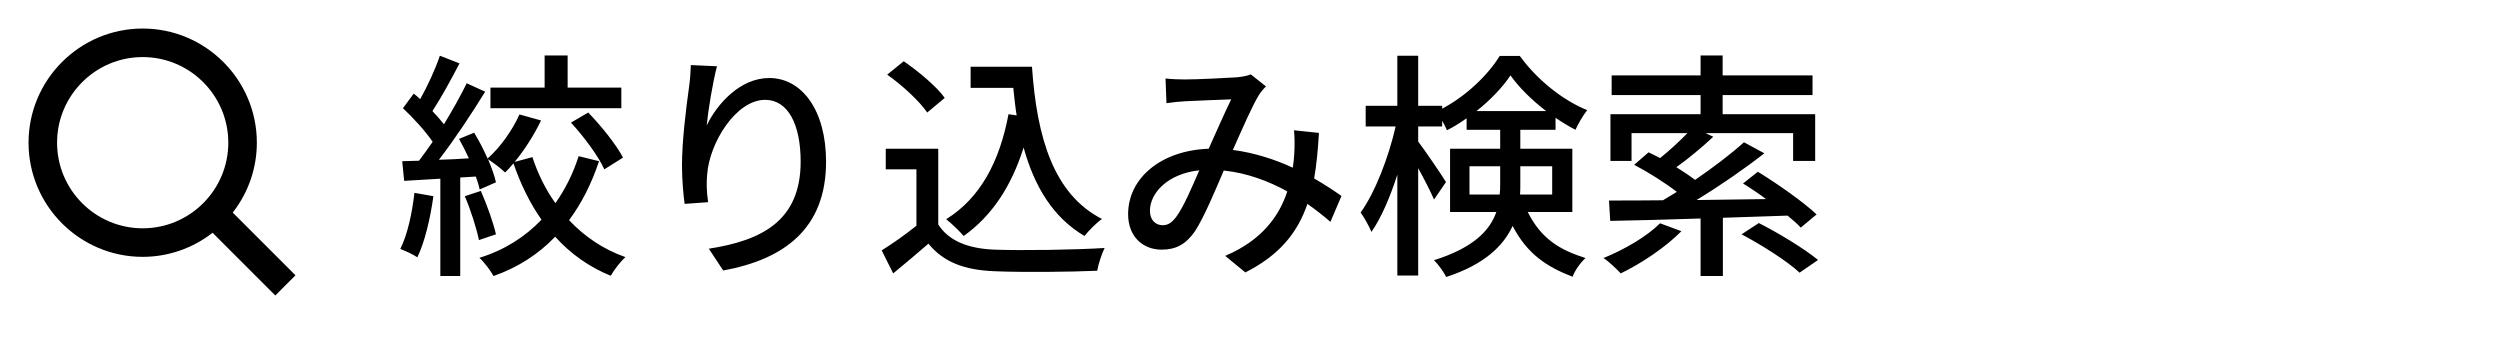
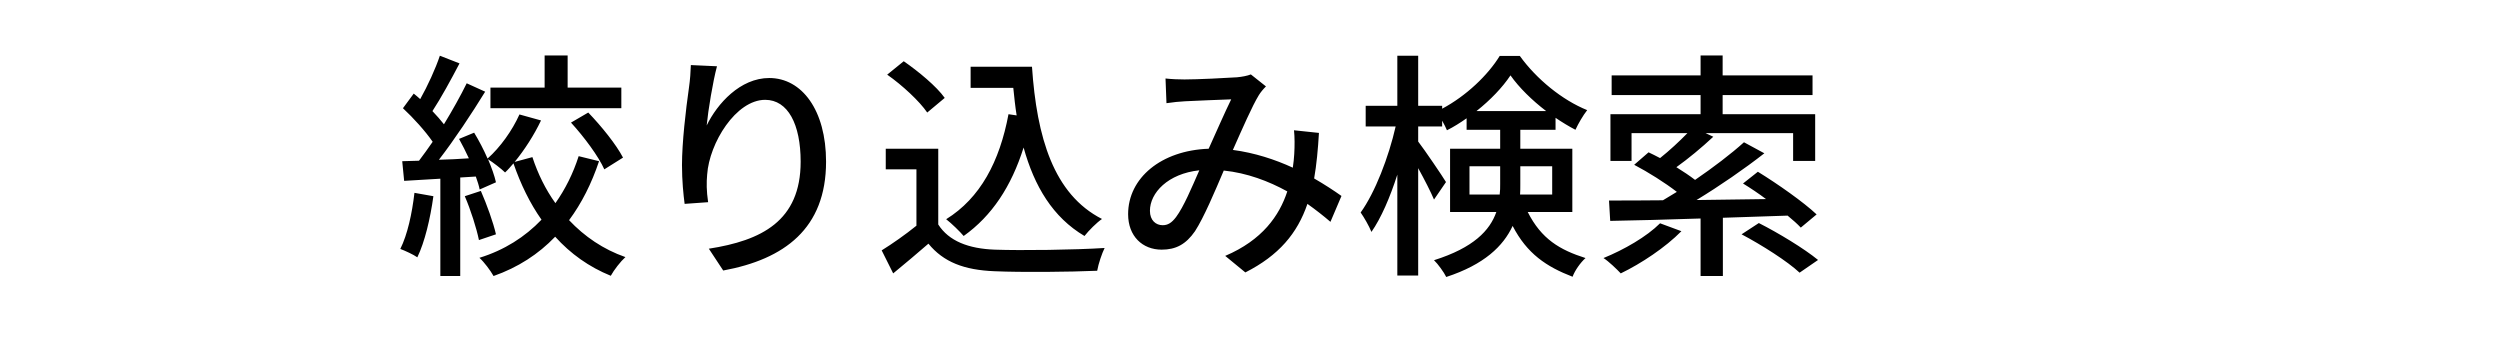
<svg xmlns="http://www.w3.org/2000/svg" width="146" height="20" viewBox="0 0 146 20" fill="none">
-   <path d="M8.333 15C9.812 15 11.249 14.505 12.414 13.593L16.078 17.257L17.256 16.078L13.592 12.415C14.504 11.25 15 9.813 15 8.333C15 4.658 12.009 1.667 8.333 1.667C4.657 1.667 1.667 4.658 1.667 8.333C1.667 12.009 4.657 15 8.333 15ZM8.333 3.333C11.091 3.333 13.333 5.576 13.333 8.333C13.333 11.091 11.091 13.333 8.333 13.333C5.576 13.333 3.333 11.091 3.333 8.333C3.333 5.576 5.576 3.333 8.333 3.333Z" fill="black" />
  <path d="M36.286 5.116H33.15V3.24H31.806V5.116H28.642V6.32H36.286V5.116ZM33.346 7.16C34.116 8 34.956 9.134 35.292 9.89L36.384 9.204C35.992 8.448 35.124 7.37 34.354 6.572L33.346 7.16ZM24.204 11.262C24.064 12.466 23.798 13.698 23.378 14.538C23.644 14.636 24.162 14.874 24.372 15.028C24.806 14.132 25.128 12.774 25.31 11.458L24.204 11.262ZM27.144 11.458C27.494 12.27 27.83 13.334 27.97 14.02L28.964 13.684C28.81 12.998 28.432 11.948 28.082 11.15L27.144 11.458ZM33.794 9.12C33.472 10.128 33.01 11.052 32.436 11.864C31.862 11.066 31.414 10.156 31.092 9.176L30.056 9.456C30.63 8.756 31.19 7.888 31.596 7.034L30.336 6.684C29.916 7.622 29.216 8.602 28.474 9.26C28.25 8.742 27.97 8.21 27.69 7.748L26.808 8.112C27.004 8.462 27.2 8.854 27.382 9.246C26.78 9.288 26.192 9.316 25.632 9.33C26.542 8.154 27.55 6.628 28.334 5.354L27.256 4.864C26.906 5.578 26.43 6.432 25.926 7.258C25.744 7.02 25.506 6.754 25.254 6.488C25.758 5.718 26.346 4.64 26.836 3.702L25.688 3.254C25.436 4.01 24.974 5.018 24.54 5.788C24.414 5.676 24.288 5.564 24.162 5.466L23.532 6.32C24.148 6.894 24.834 7.65 25.268 8.28C25.002 8.672 24.722 9.05 24.47 9.386L23.49 9.414L23.602 10.562C24.232 10.52 24.946 10.478 25.716 10.436V16.12H26.878V10.366L27.788 10.31C27.886 10.59 27.97 10.842 28.012 11.066L28.964 10.646C28.88 10.268 28.712 9.792 28.502 9.302C28.796 9.484 29.286 9.862 29.496 10.072C29.664 9.918 29.818 9.736 29.986 9.54C30.406 10.758 30.952 11.878 31.624 12.83C30.658 13.838 29.454 14.608 27.998 15.056C28.278 15.308 28.642 15.798 28.824 16.12C30.252 15.616 31.442 14.846 32.422 13.824C33.318 14.818 34.396 15.588 35.67 16.106C35.852 15.77 36.244 15.266 36.524 15.014C35.236 14.566 34.13 13.81 33.234 12.858C33.962 11.878 34.55 10.716 34.984 9.414L33.794 9.12ZM41.872 3.87L40.346 3.8C40.332 4.192 40.304 4.654 40.234 5.13C40.052 6.404 39.828 8.322 39.828 9.638C39.828 10.562 39.912 11.374 39.982 11.906L41.354 11.808C41.256 11.136 41.256 10.66 41.298 10.198C41.424 8.35 42.978 5.83 44.686 5.83C46.016 5.83 46.758 7.258 46.758 9.442C46.758 12.914 44.462 14.048 41.396 14.524L42.236 15.798C45.806 15.14 48.242 13.348 48.242 9.442C48.242 6.432 46.828 4.556 44.924 4.556C43.23 4.556 41.886 6.054 41.27 7.328C41.354 6.446 41.634 4.752 41.872 3.87ZM56.684 3.898V5.13H59.176C59.232 5.676 59.288 6.222 59.372 6.74L58.896 6.67C58.378 9.442 57.244 11.57 55.256 12.802C55.564 13.04 56.068 13.53 56.278 13.782C57.93 12.606 59.064 10.884 59.778 8.616C60.408 10.884 61.486 12.69 63.334 13.782C63.586 13.46 64.048 12.998 64.356 12.788C61.528 11.346 60.548 8.028 60.268 3.898H56.684ZM55.172 5.718C54.696 5.046 53.646 4.178 52.778 3.576L51.812 4.36C52.694 4.976 53.702 5.914 54.15 6.572L55.172 5.718ZM54.794 8.686H51.728V9.89H53.52V13.18C52.862 13.712 52.12 14.23 51.49 14.622L52.162 15.966C52.89 15.364 53.562 14.804 54.22 14.23C55.102 15.308 56.306 15.77 58.084 15.84C59.68 15.91 62.494 15.882 64.076 15.812C64.146 15.406 64.356 14.79 64.51 14.482C62.76 14.594 59.652 14.636 58.098 14.58C56.558 14.524 55.41 14.076 54.794 13.11V8.686ZM68.066 4.584L68.122 6.026C68.472 5.97 68.92 5.928 69.214 5.914C69.844 5.886 71.342 5.816 71.902 5.802C71.524 6.572 71.048 7.664 70.586 8.686C67.814 8.784 65.882 10.394 65.882 12.508C65.882 13.796 66.722 14.58 67.842 14.58C68.668 14.58 69.256 14.272 69.788 13.502C70.306 12.704 70.95 11.178 71.468 9.96C72.826 10.1 74.086 10.576 75.178 11.178C74.716 12.592 73.722 14.02 71.552 14.944L72.728 15.91C74.688 14.916 75.766 13.628 76.354 11.906C76.844 12.256 77.292 12.606 77.698 12.956L78.342 11.444C77.908 11.136 77.376 10.786 76.746 10.422C76.886 9.624 76.97 8.728 77.026 7.762L75.57 7.608C75.612 8.014 75.612 8.518 75.584 8.994C75.57 9.246 75.542 9.512 75.5 9.792C74.464 9.316 73.274 8.924 72 8.756C72.56 7.496 73.134 6.18 73.512 5.564C73.624 5.382 73.764 5.214 73.932 5.046L73.05 4.346C72.84 4.43 72.532 4.486 72.238 4.514C71.622 4.556 69.928 4.64 69.172 4.64C68.878 4.64 68.43 4.626 68.066 4.584ZM67.156 12.312C67.156 11.262 68.206 10.142 70.04 9.946C69.592 10.968 69.13 12.074 68.682 12.676C68.416 13.026 68.192 13.152 67.898 13.152C67.506 13.152 67.156 12.872 67.156 12.312ZM85.818 11.36V9.708H87.61V10.744C87.61 10.954 87.61 11.15 87.582 11.36H85.818ZM90.648 9.708V11.36H88.772C88.786 11.164 88.786 10.968 88.786 10.772V9.708H90.648ZM86.224 6.488C87.036 5.844 87.75 5.102 88.212 4.402C88.716 5.116 89.472 5.858 90.298 6.488H86.224ZM91.824 12.382V8.686H88.786V7.58H90.844V6.88C91.236 7.146 91.628 7.384 92.006 7.58C92.174 7.216 92.44 6.754 92.692 6.432C91.236 5.844 89.738 4.626 88.758 3.268H87.582C86.896 4.388 85.622 5.606 84.222 6.348V6.18H82.822V3.254H81.604V6.18H79.756V7.384H81.506C81.1 9.176 80.302 11.248 79.462 12.41C79.658 12.69 79.952 13.194 80.092 13.544C80.652 12.746 81.184 11.514 81.604 10.198V16.092H82.822V9.82C83.186 10.478 83.564 11.22 83.746 11.654L84.446 10.632C84.236 10.282 83.2 8.756 82.822 8.266V7.384H84.222V7.048C84.334 7.244 84.432 7.44 84.502 7.608C84.894 7.412 85.272 7.174 85.65 6.908V7.58H87.61V8.686H84.684V12.382H87.386C87.008 13.46 86.056 14.468 83.746 15.196C83.97 15.406 84.334 15.91 84.46 16.176C86.686 15.448 87.792 14.37 88.338 13.194C89.178 14.818 90.312 15.574 91.838 16.162C91.978 15.784 92.3 15.336 92.594 15.07C91.096 14.594 90.018 13.964 89.22 12.382H91.824ZM96.948 13.04C96.164 13.824 94.848 14.58 93.644 15.07C93.952 15.266 94.428 15.728 94.652 15.966C95.842 15.392 97.256 14.454 98.194 13.502L96.948 13.04ZM104.396 12.592C104.704 12.844 104.97 13.082 105.166 13.292L106.09 12.522C105.334 11.808 103.822 10.744 102.66 10.03L101.792 10.716C102.226 10.982 102.688 11.29 103.136 11.626C101.764 11.64 100.378 11.668 99.076 11.682C100.434 10.856 101.876 9.862 103.038 8.952L101.848 8.308C101.106 8.98 100.056 9.778 98.992 10.506C98.684 10.268 98.306 10.016 97.9 9.764C98.586 9.274 99.384 8.616 100.056 7.986L99.608 7.776H104.718V9.4H106.006V6.67H100.602V5.55H105.852V4.402H100.602V3.24H99.314V4.402H94.12V5.55H99.314V6.67H94.05V9.4H95.282V7.776H98.544C98.082 8.252 97.494 8.798 96.948 9.232C96.71 9.106 96.486 8.994 96.276 8.896L95.436 9.624C96.262 10.058 97.242 10.674 97.928 11.206C97.648 11.374 97.382 11.542 97.116 11.696C95.926 11.71 94.848 11.71 93.966 11.71L94.036 12.9C95.464 12.872 97.312 12.83 99.314 12.76V16.12H100.616V12.718L104.396 12.592ZM101.708 13.684C102.898 14.314 104.396 15.266 105.096 15.924L106.174 15.182C105.376 14.524 103.85 13.6 102.716 13.026L101.708 13.684Z" fill="black" />
</svg>